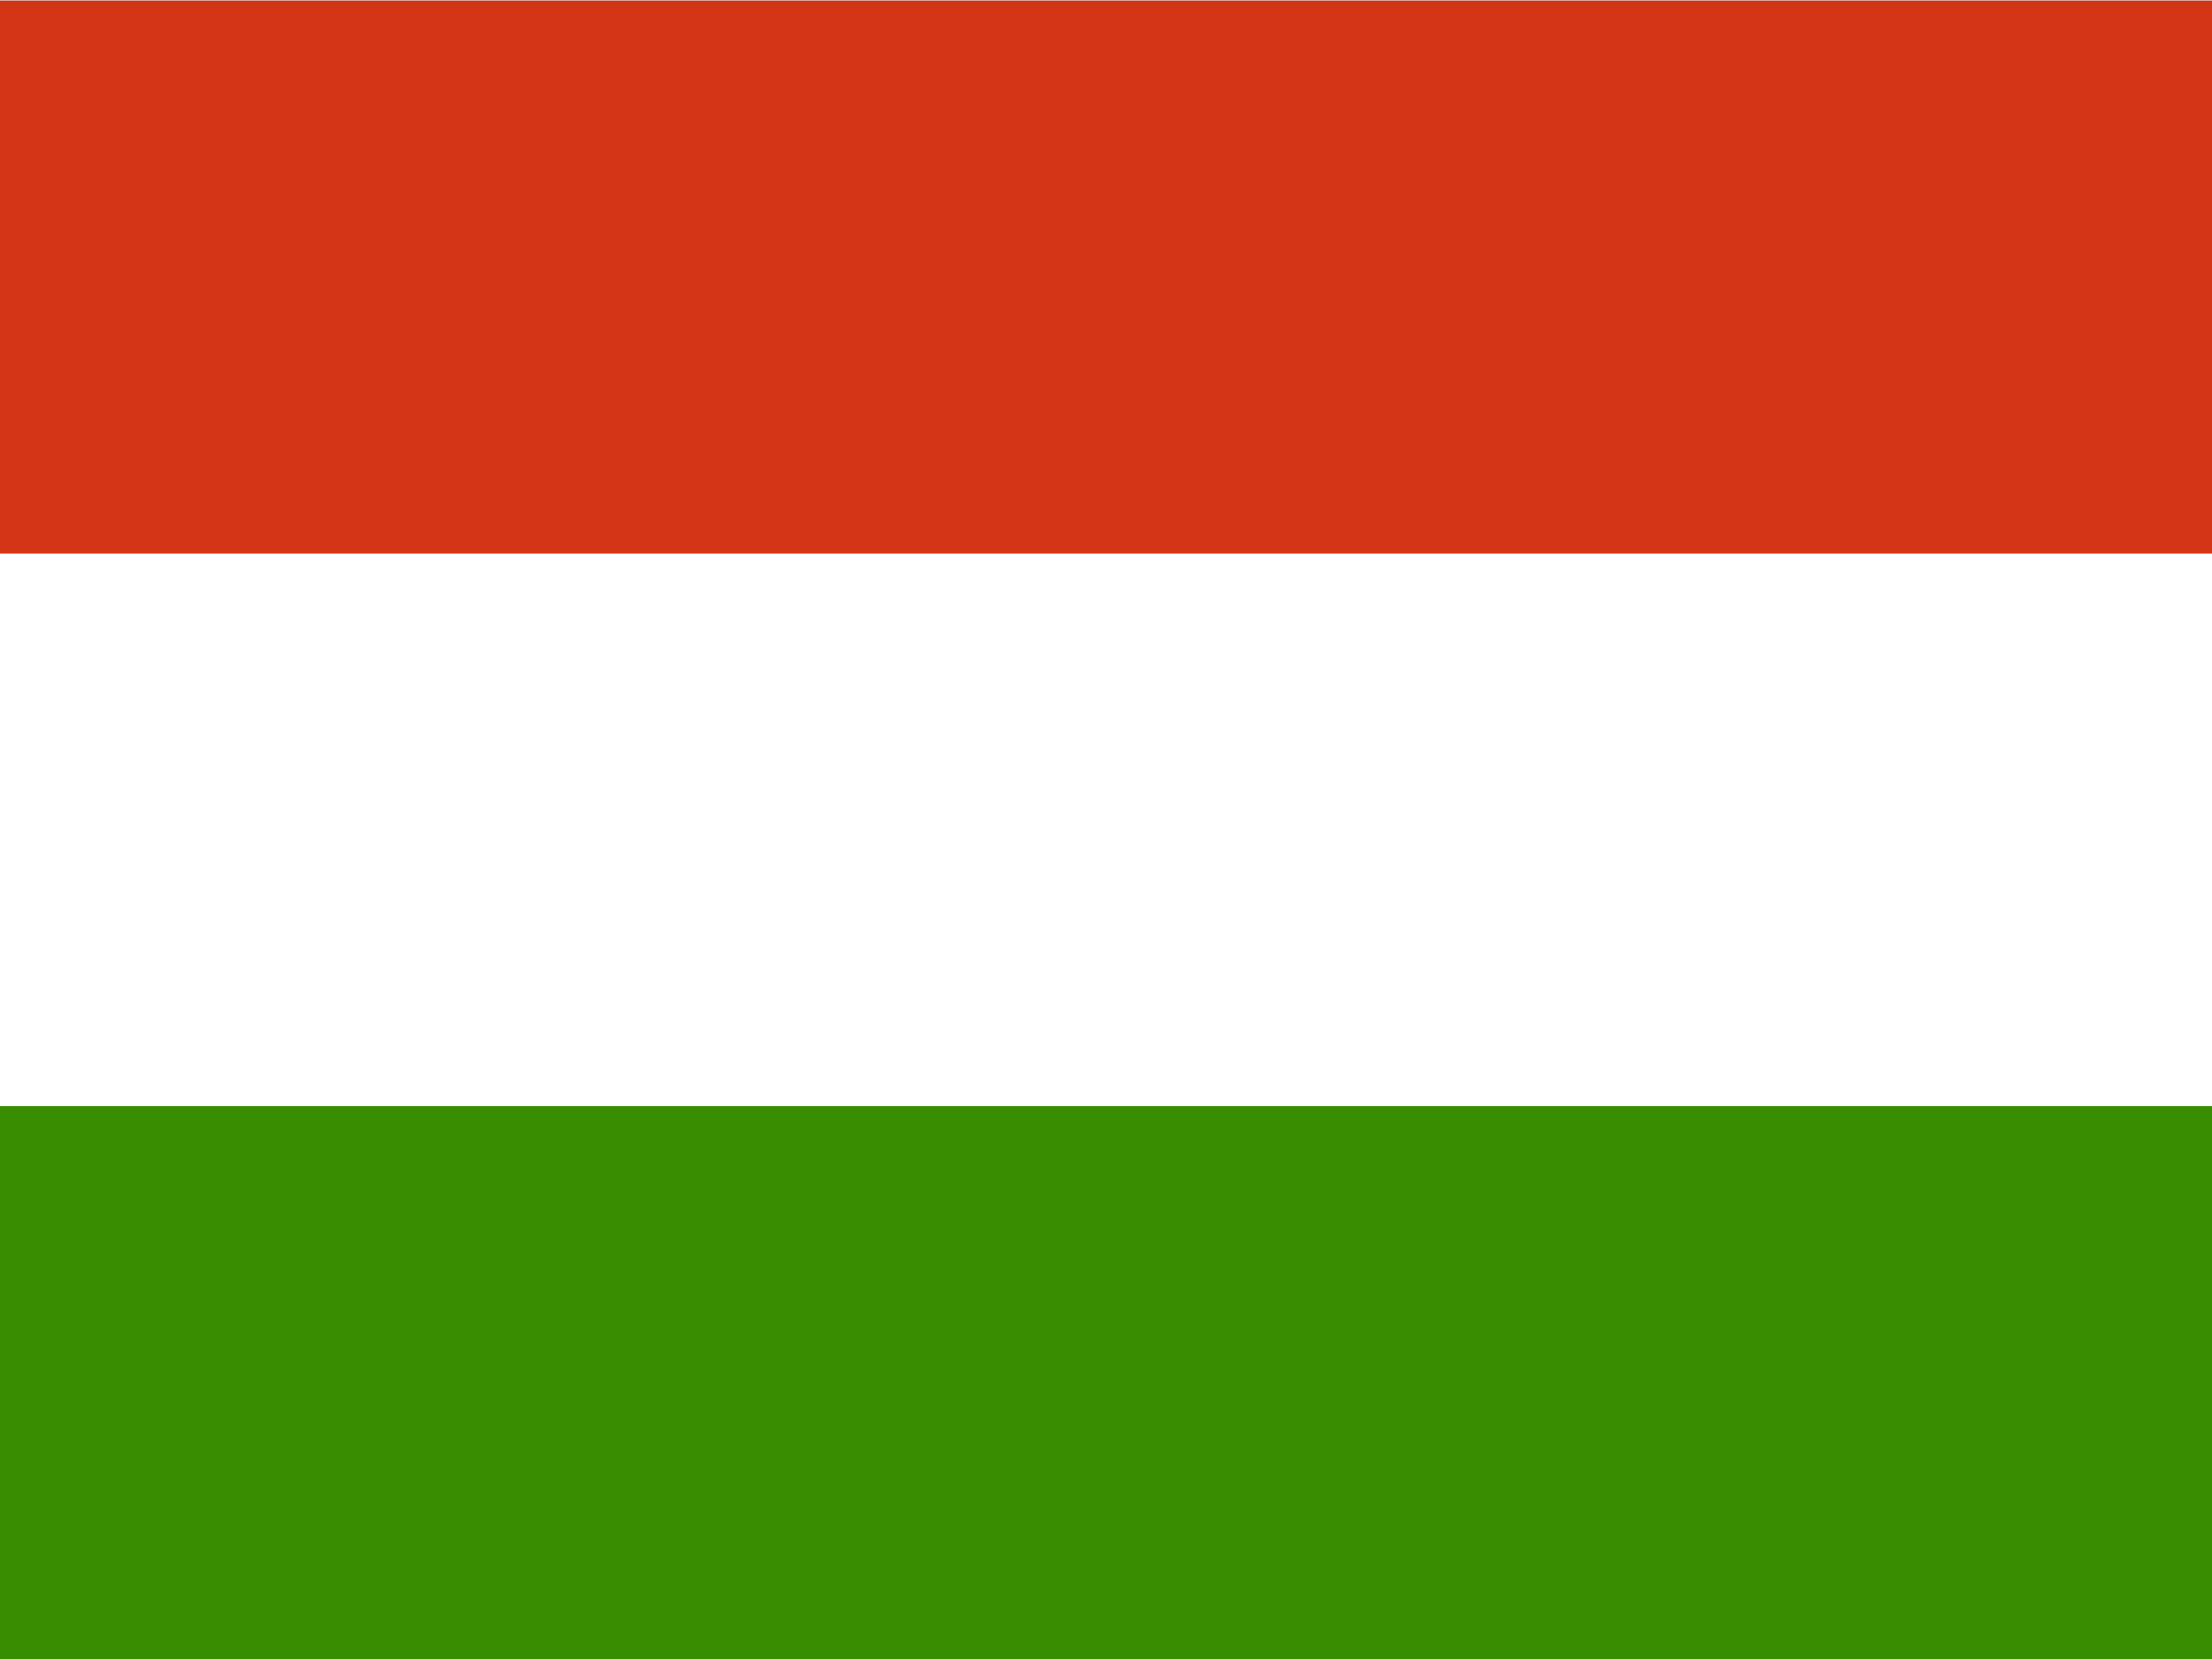
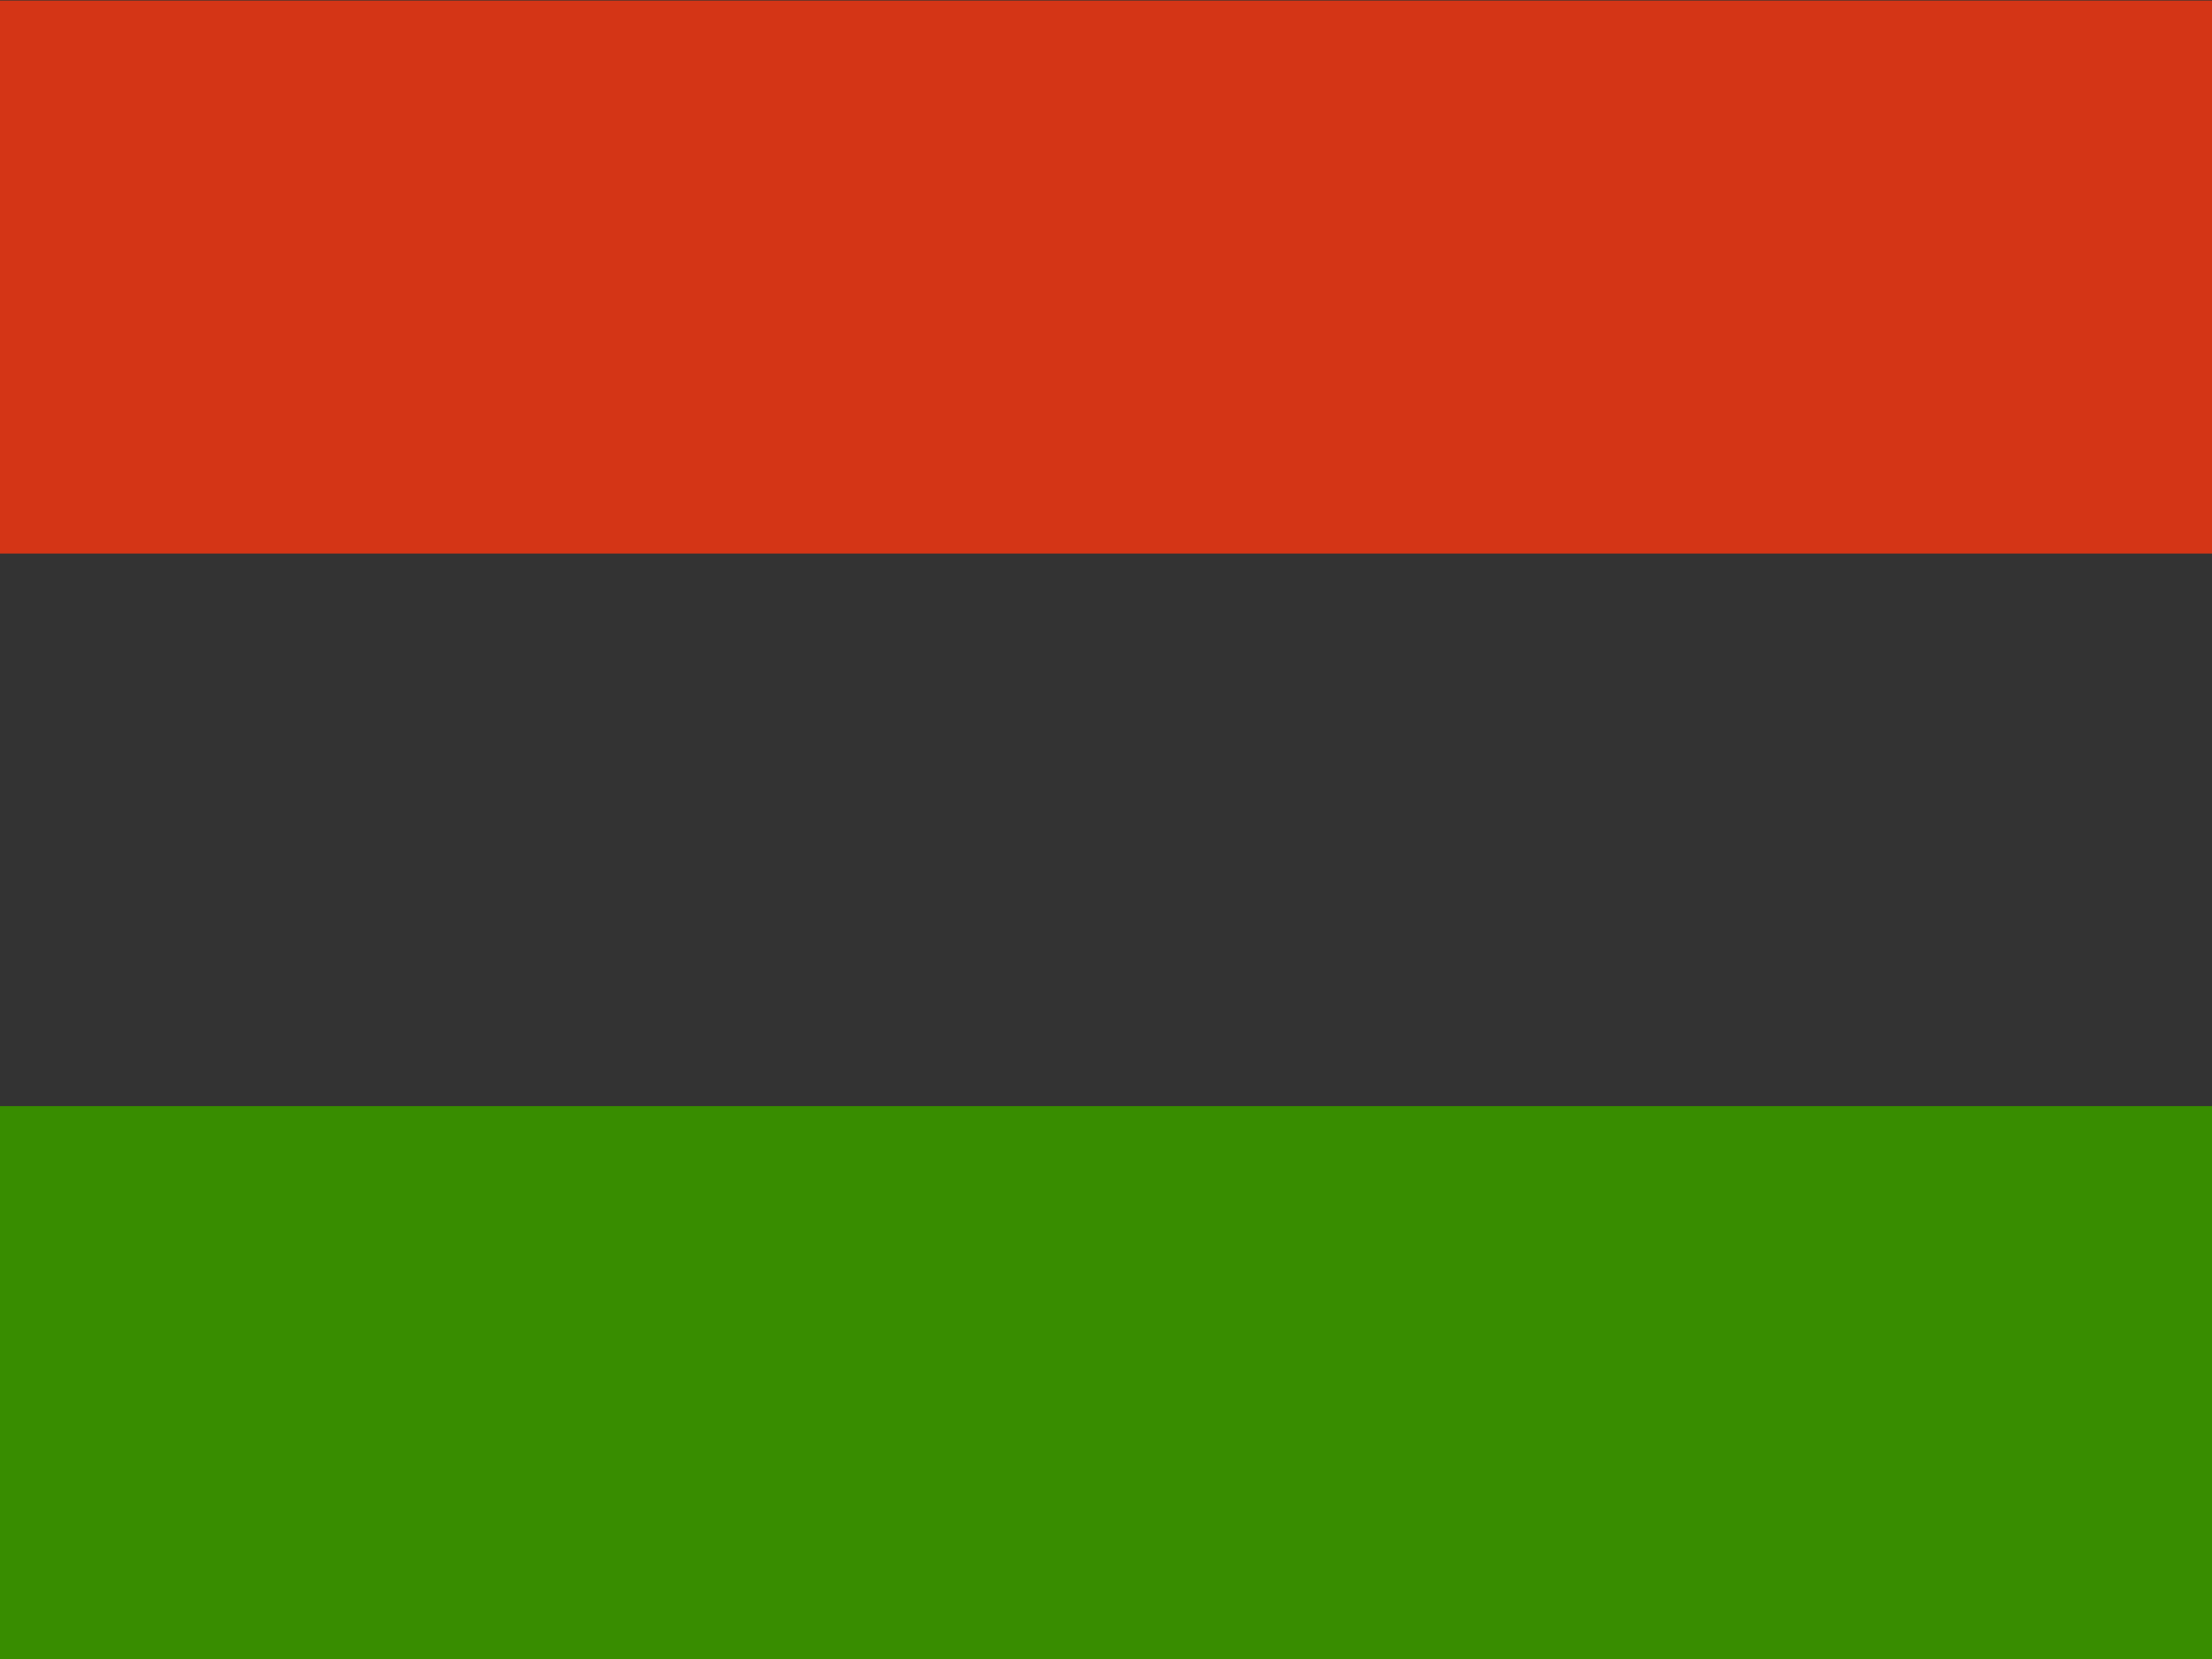
<svg xmlns="http://www.w3.org/2000/svg" width="20" height="15" viewBox="0 0 20 15" version="1.1">
  <rect x="0" y="0" width="20" height="15" fill="#333333" stroke="none" />
  <g id="Canvas" fill="none">
    <g id="Hungary">
      <g id="Fill 1">
-         <path fill-rule="evenodd" clip-rule="evenodd" d="M 0 14.999L 20 14.999L 20 0L 0 0L 0 14.999Z" transform="translate(0 0.001)" fill="white" />
-       </g>
+         </g>
      <g id="Fill 2">
        <path fill-rule="evenodd" clip-rule="evenodd" d="M 0 4.999L 20 4.999L 20 0L 0 0L 0 4.999Z" transform="translate(0 10.001)" fill="#388D00" />
      </g>
      <g id="Fill 3">
        <path fill-rule="evenodd" clip-rule="evenodd" d="M 0 5L 20 5L 20 0L 0 0L 0 5Z" transform="translate(0 0.005)" fill="#D43516" />
      </g>
    </g>
  </g>
</svg>